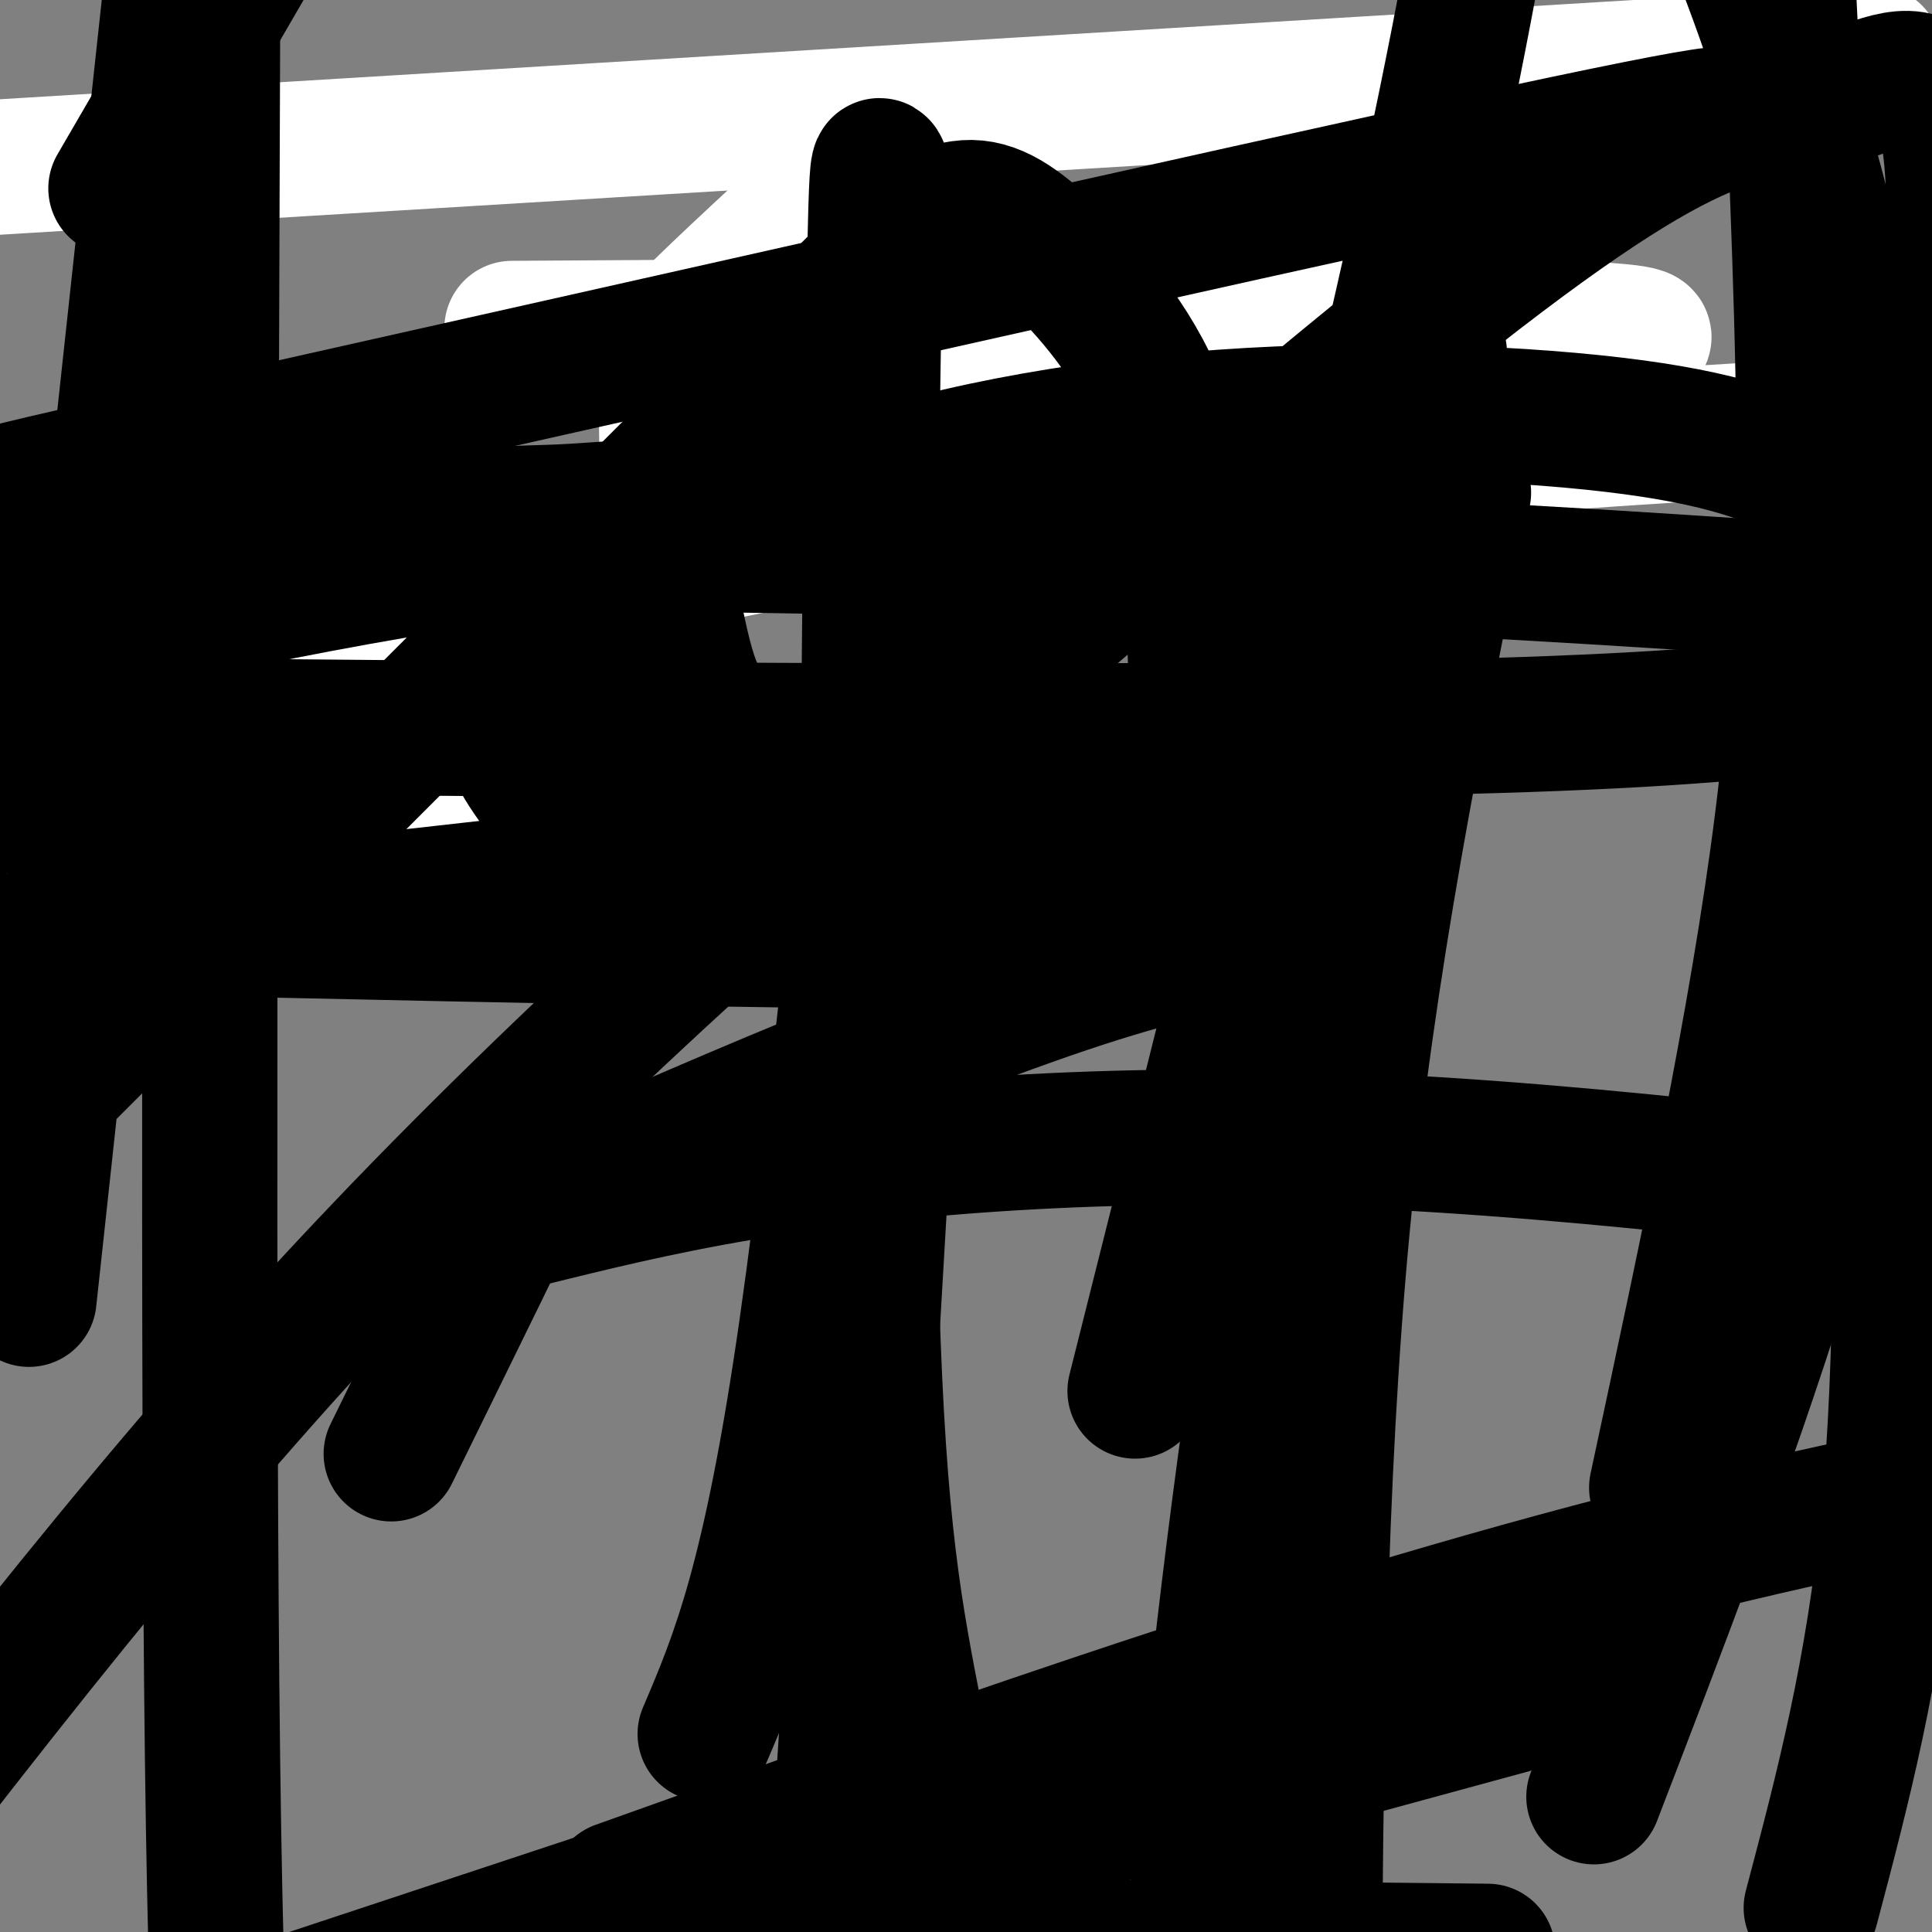
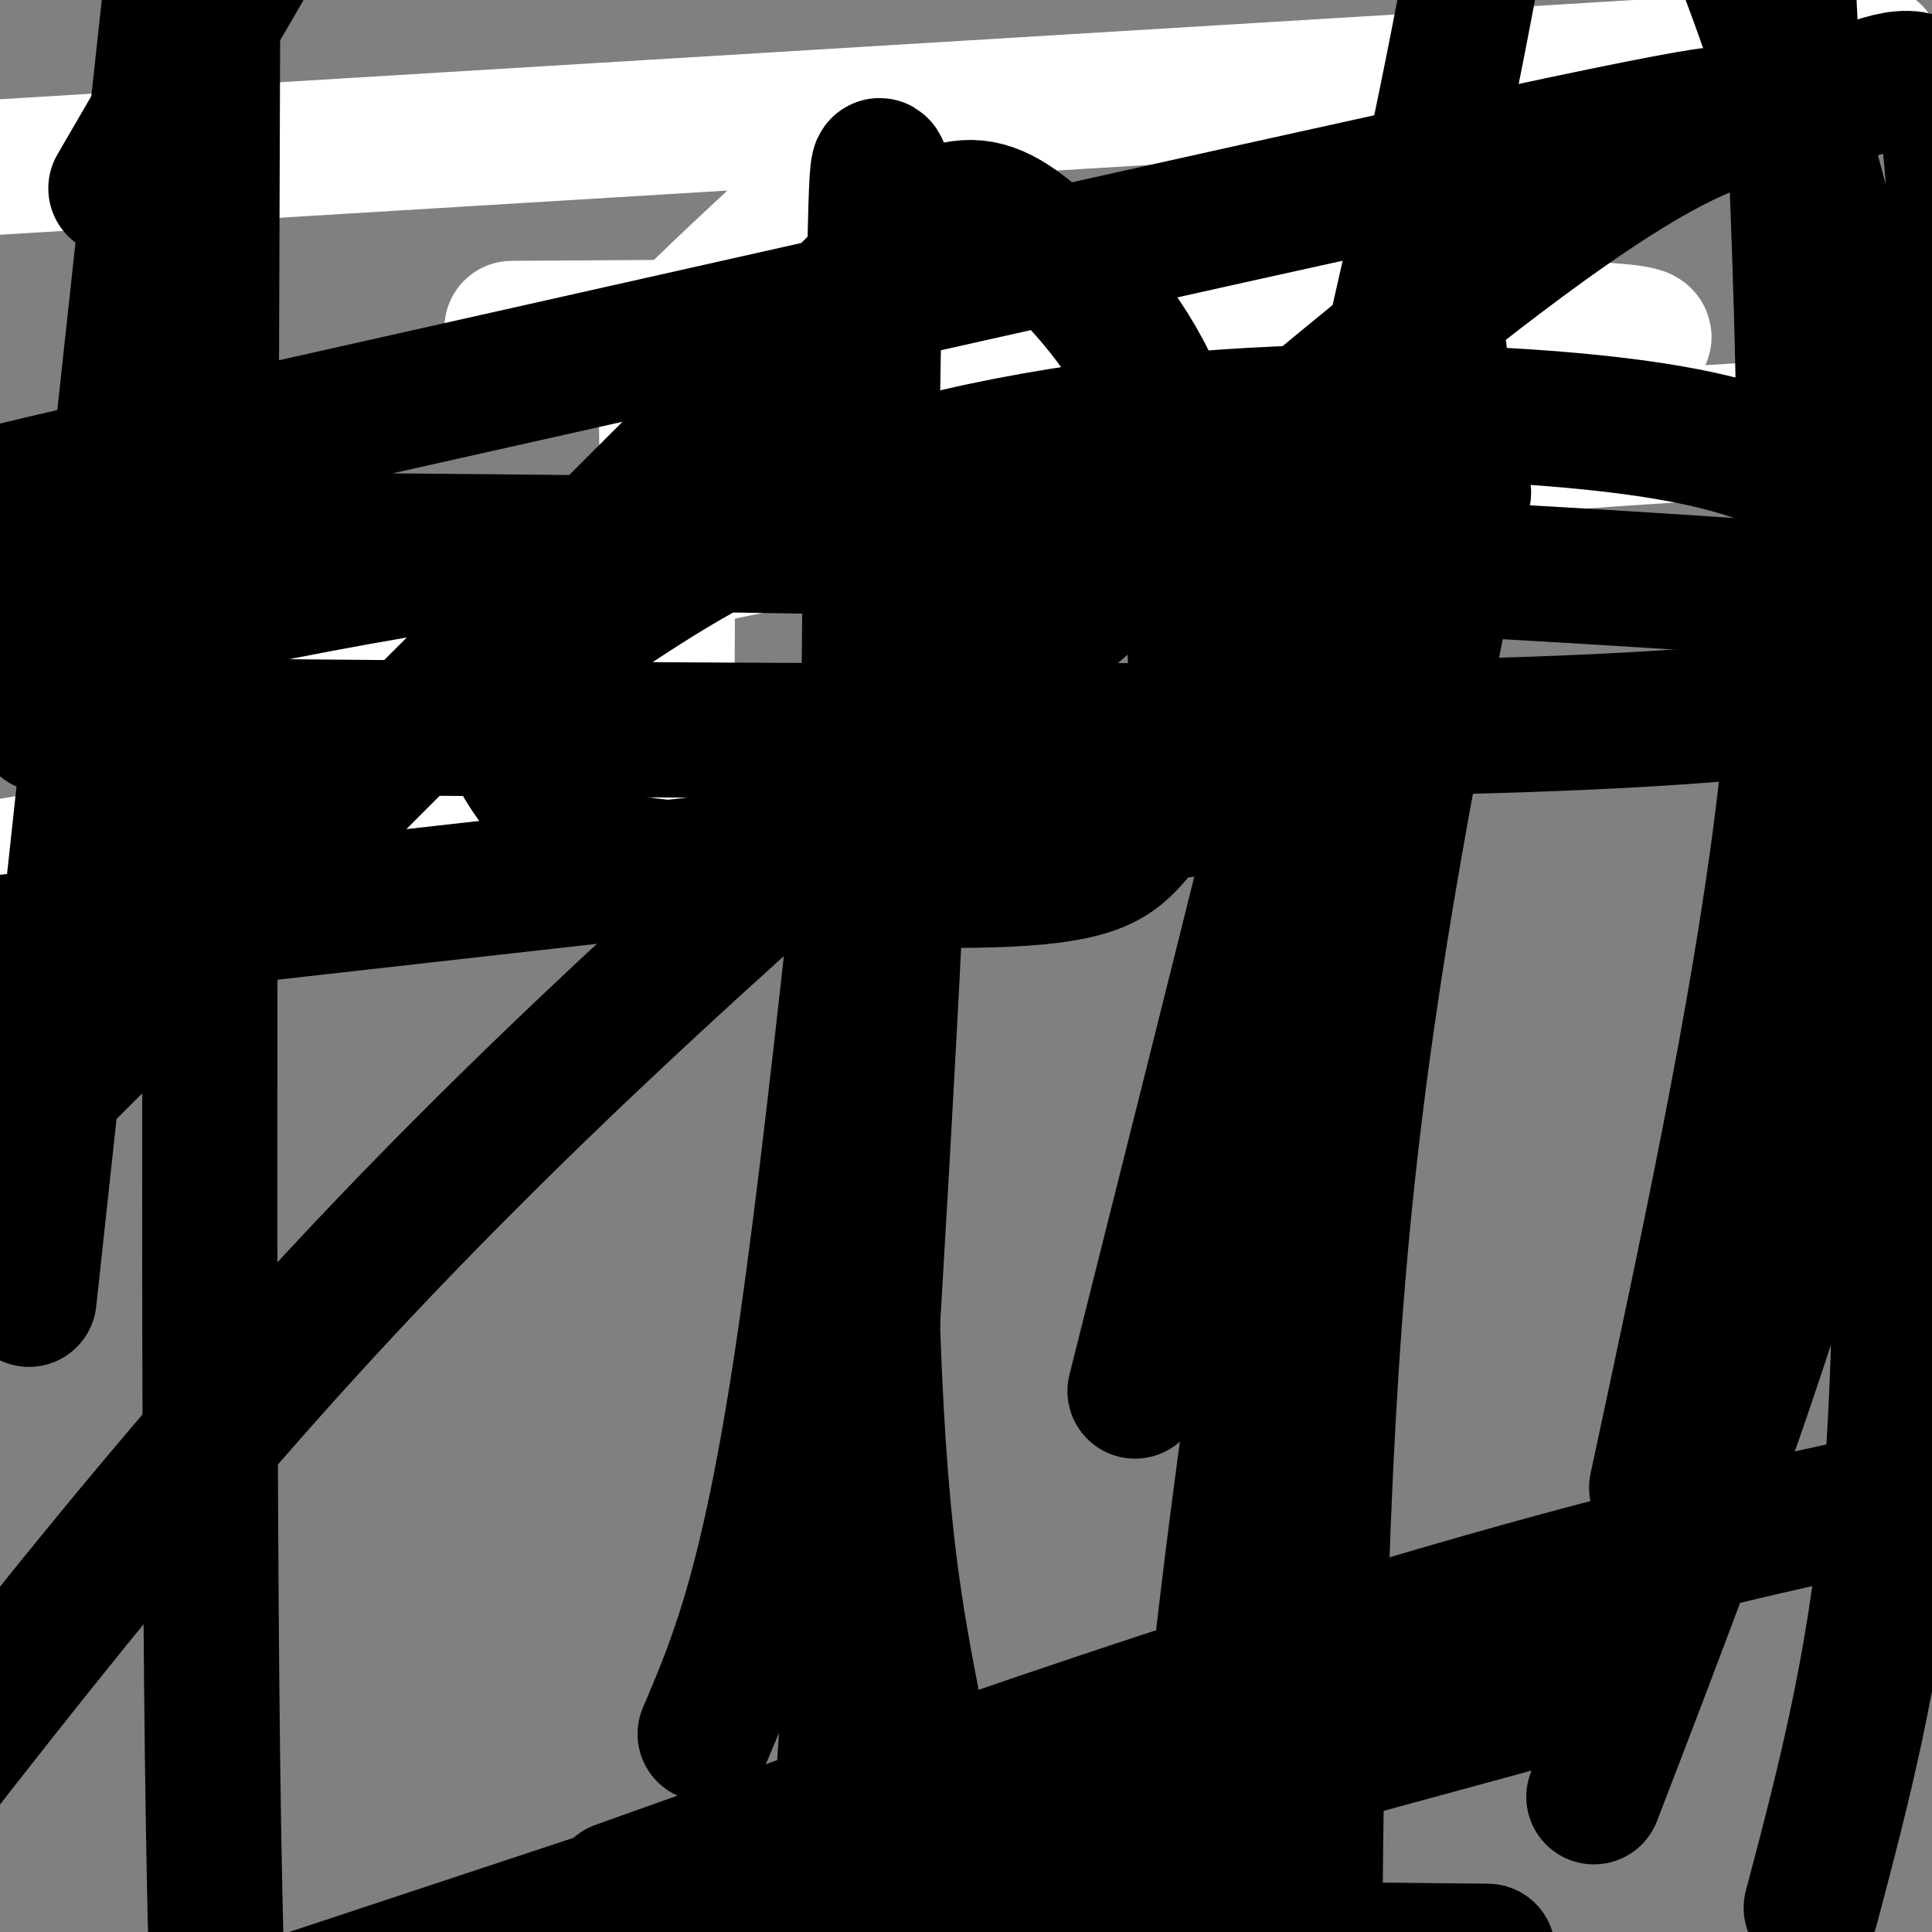
<svg xmlns="http://www.w3.org/2000/svg" viewBox="0 0 400 400" version="1.1">
  <rect x="0" y="0" width="400" height="400" fill="#808080" stroke="none" />
  <g fill="none" stroke="#ffffff" stroke-width="28" stroke-linecap="round" stroke-linejoin="round">
    <path d="M187,25c-16.956,15.533 -33.911,31.067 -42,39c-8.089,7.933 -7.311,8.267 -7,23c0.311,14.733 0.156,43.867 0,73" />
    <path d="M388,11c0.000,0.000 -395.000,24.000 -395,24" />
    <path d="M106,68c92.167,-0.583 184.333,-1.167 218,0c33.667,1.167 8.833,4.083 -16,7" />
    <path d="M284,78c18.930,-6.416 37.860,-12.833 -10,0c-47.860,12.833 -162.509,44.914 -193,53c-30.491,8.086 23.175,-7.823 80,-19c56.825,-11.177 116.807,-17.622 186,-22c69.193,-4.378 147.596,-6.689 226,-9" />
    <path d="M140,157c0.000,0.000 -298.000,48.000 -298,48" />
    <path d="M80,155c0.000,0.000 138.000,-3.000 138,-3" />
  </g>
  <g fill="none" stroke="#000000" stroke-width="28" stroke-linecap="round" stroke-linejoin="round">
    <path d="M346,28c12.579,-4.242 25.158,-8.485 -33,4c-58.158,12.485 -187.053,41.697 -260,58c-72.947,16.303 -89.947,19.697 -49,21c40.947,1.303 139.842,0.515 236,4c96.158,3.485 189.579,11.242 283,19" />
    <path d="M251,167c0.000,0.000 -267.000,30.000 -267,30" />
-     <path d="M31,192c83.874,1.812 167.748,3.624 204,3c36.252,-0.624 24.882,-3.684 -11,8c-35.882,11.684 -96.278,38.111 -115,47c-18.722,8.889 4.229,0.239 38,-6c33.771,-6.239 78.363,-10.068 131,-8c52.637,2.068 113.318,10.034 174,18" />
    <path d="M198,369c0.000,0.000 -154.000,51.000 -154,51" />
    <path d="M128,391c76.250,-27.250 152.500,-54.500 230,-73c77.500,-18.500 156.250,-28.250 235,-38" />
    <path d="M321,351c0.000,0.000 -312.000,85.000 -312,85" />
    <path d="M178,396c0.000,0.000 -42.000,15.000 -42,15" />
    <path d="M213,403c0.000,0.000 95.000,1.000 95,1" />
    <path d="M286,108c-24.533,-1.489 -49.067,-2.978 -82,-2c-32.933,0.978 -74.267,4.422 -115,11c-40.733,6.578 -80.867,16.289 -121,26" />
    <path d="M9,150c119.667,1.167 239.333,2.333 307,0c67.667,-2.333 83.333,-8.167 99,-14" />
    <path d="M379,101c-8.418,-4.464 -16.836,-8.928 -37,-12c-20.164,-3.072 -52.072,-4.751 -83,-3c-30.928,1.751 -60.874,6.933 -84,15c-23.126,8.067 -39.430,19.021 -50,26c-10.570,6.979 -15.406,9.984 -18,14c-2.594,4.016 -2.945,9.042 0,15c2.945,5.958 9.186,12.847 13,17c3.814,4.153 5.203,5.569 22,7c16.797,1.431 49.004,2.878 67,2c17.996,-0.878 21.780,-4.082 26,-9c4.220,-4.918 8.875,-11.549 11,-19c2.125,-7.451 1.718,-15.721 1,-28c-0.718,-12.279 -1.749,-28.567 -7,-42c-5.251,-13.433 -14.722,-24.010 -22,-31c-7.278,-6.990 -12.362,-10.391 -18,-10c-5.638,0.391 -11.831,4.574 -15,-1c-3.169,-5.574 -3.313,-20.907 -4,18c-0.687,38.907 -1.916,132.052 -1,189c0.916,56.948 3.976,77.699 8,99c4.024,21.301 9.012,43.150 14,65" />
    <path d="M343,308c10.444,-48.644 20.889,-97.289 26,-138c5.111,-40.711 4.889,-73.489 4,-105c-0.889,-31.511 -2.444,-61.756 -4,-92" />
    <path d="M303,102c-9.917,48.583 -19.833,97.167 -25,151c-5.167,53.833 -5.583,112.917 -6,172" />
    <path d="M375,395c6.463,-24.434 12.925,-48.868 16,-81c3.075,-32.132 2.762,-71.963 2,-112c-0.762,-40.037 -1.974,-80.279 -7,-115c-5.026,-34.721 -13.864,-63.920 -21,-84c-7.136,-20.080 -12.568,-31.040 -18,-42" />
    <path d="M190,46c0.000,0.000 -238.000,238.000 -238,238" />
-     <path d="M81,301c25.368,-51.633 50.736,-103.265 61,-128c10.264,-24.735 5.425,-22.571 2,-30c-3.425,-7.429 -5.434,-24.449 -8,-32c-2.566,-7.551 -5.688,-5.632 -20,-5c-14.312,0.632 -39.815,-0.022 -62,10c-22.185,10.022 -41.053,30.721 -52,43c-10.947,12.279 -13.974,16.140 -17,20" />
    <path d="M6,269c0.000,0.000 35.000,-323.000 35,-323" />
    <path d="M44,8c-0.500,138.417 -1.000,276.833 0,356c1.000,79.167 3.500,99.083 6,119" />
    <path d="M146,359c6.756,-15.857 13.512,-31.714 21,-84c7.488,-52.286 15.708,-141.000 19,-160c3.292,-19.000 1.655,31.714 -2,100c-3.655,68.286 -9.327,154.143 -15,240" />
    <path d="M235,288c20.250,-80.500 40.500,-161.000 53,-215c12.500,-54.000 17.250,-81.500 22,-109" />
    <path d="M298,73c-12.156,63.133 -24.311,126.267 -33,181c-8.689,54.733 -13.911,101.067 -17,137c-3.089,35.933 -4.044,61.467 -5,87" />
    <path d="M330,372c13.803,-35.868 27.606,-71.736 39,-108c11.394,-36.264 20.379,-72.924 26,-106c5.621,-33.076 7.877,-62.568 9,-87c1.123,-24.432 1.114,-43.803 -3,-51c-4.114,-7.197 -12.333,-2.221 -20,0c-7.667,2.221 -14.784,1.686 -26,6c-11.216,4.314 -26.532,13.476 -54,35c-27.468,21.524 -67.087,55.410 -109,92c-41.913,36.590 -86.118,75.883 -129,123c-42.882,47.117 -84.441,102.059 -126,157" />
    <path d="M24,39c0.000,0.000 43.000,-74.000 43,-74" />
  </g>
</svg>